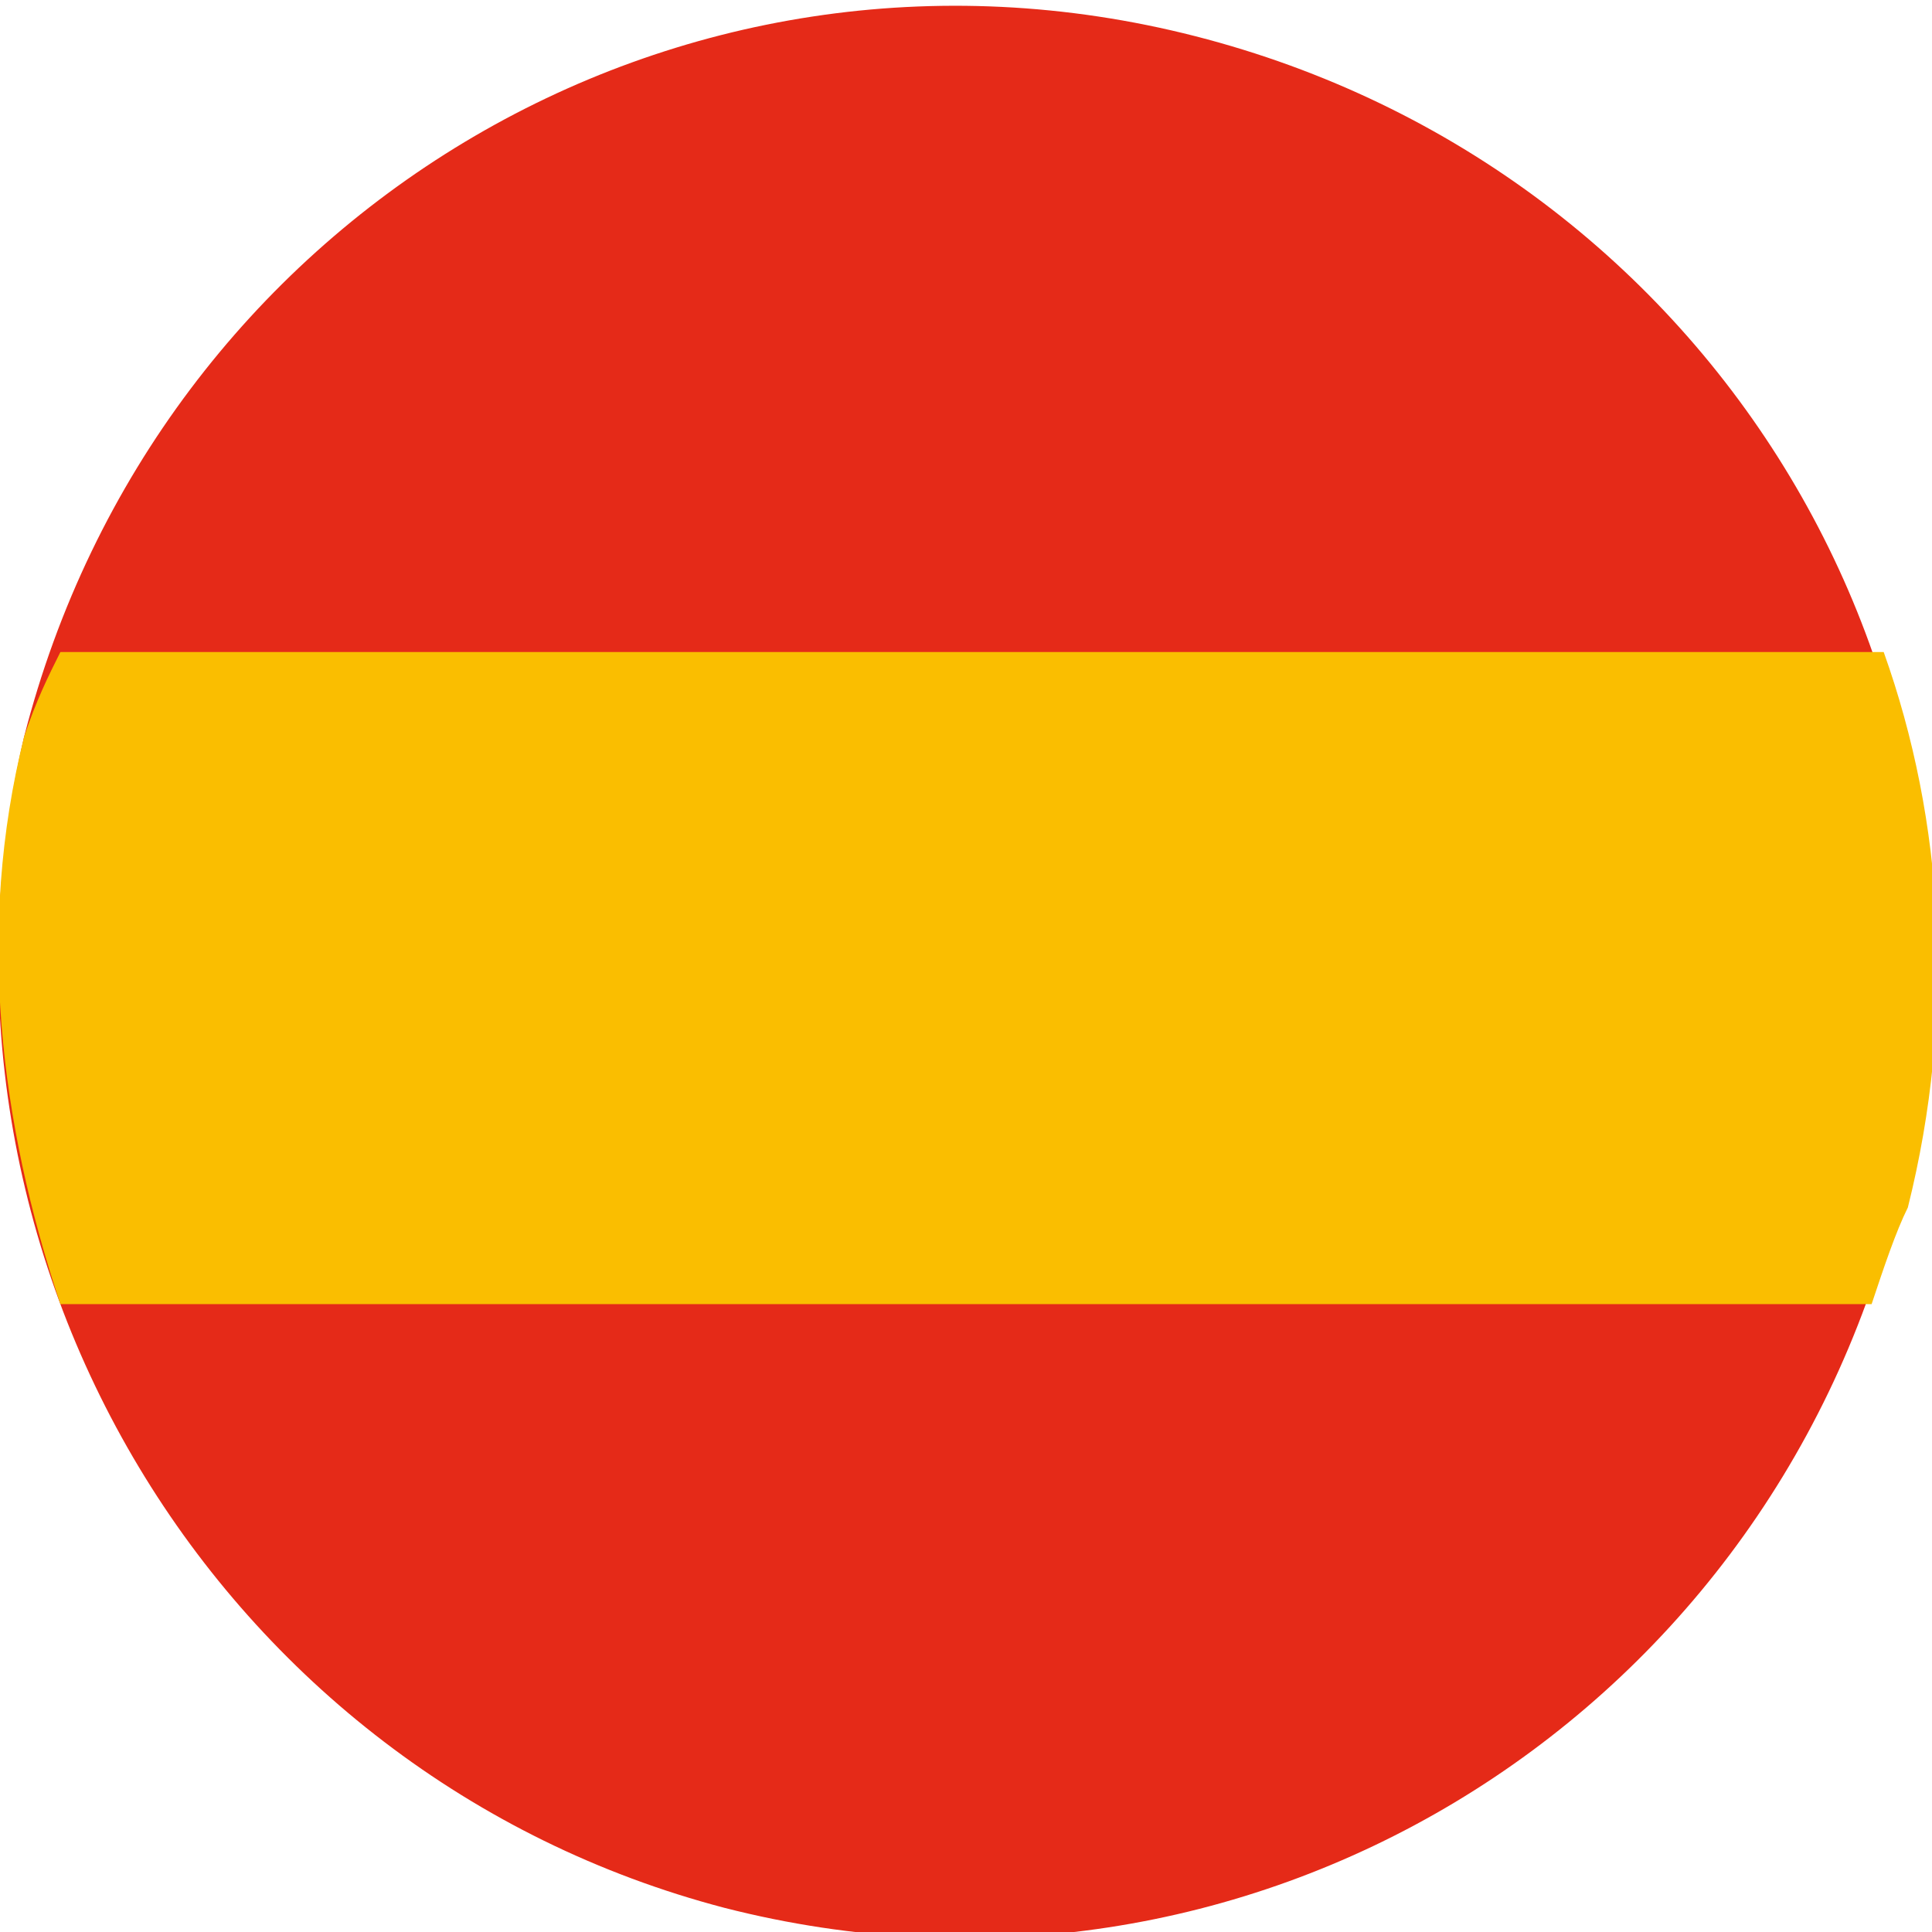
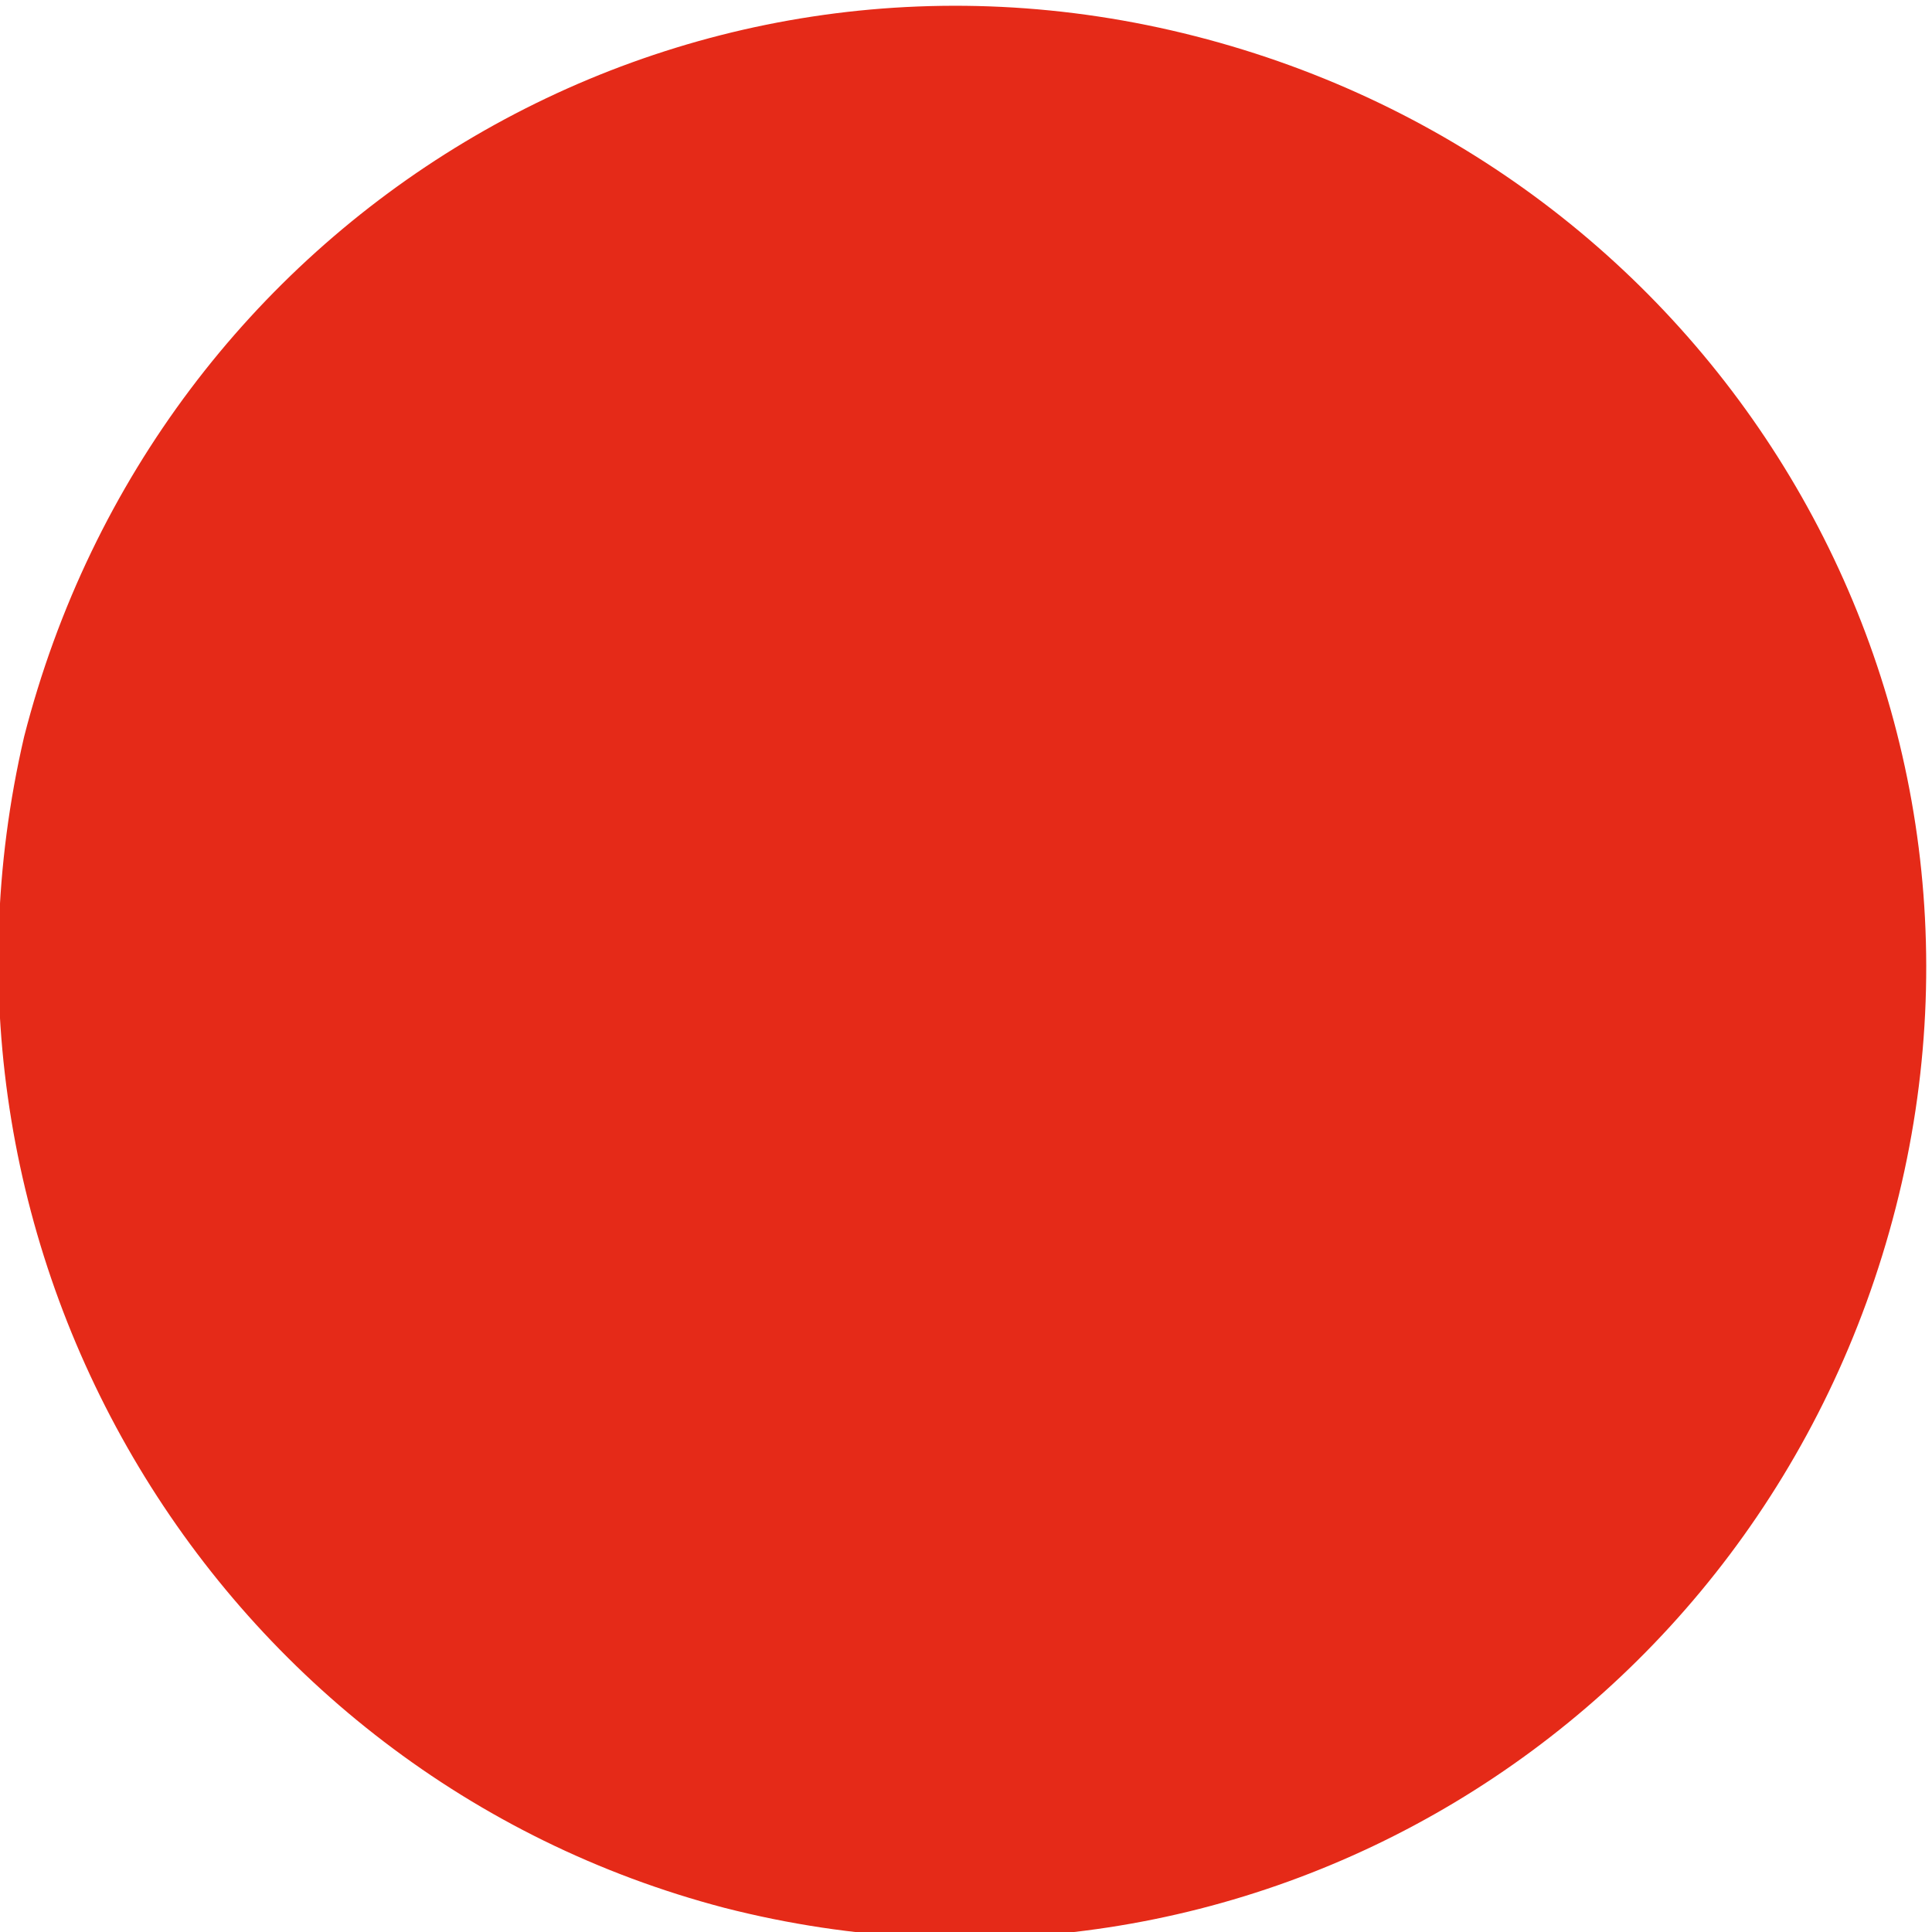
<svg xmlns="http://www.w3.org/2000/svg" width="16" height="16" viewBox="0 0 16 16">
  <path fill="#E52A18" d="M0.2,6.1c1.1-4.3,5.4-6.9,9.7-5.8c4.3,1.1,6.9,5.4,5.8,9.7c-1.1,4.3-5.4,6.9-9.7,5.8C1.8,14.7-0.8,10.4,0.2,6.1" />
-   <path fill="#FABE00" d="M15.5,10.8c0.1-0.3,0.2-0.6,0.3-0.8c0.4-1.6,0.3-3.2-0.2-4.6H0.5C0.4,5.6,0.3,5.8,0.2,6.1C-0.2,7.7,0,9.3,0.5,10.8H15.5z" />
</svg>